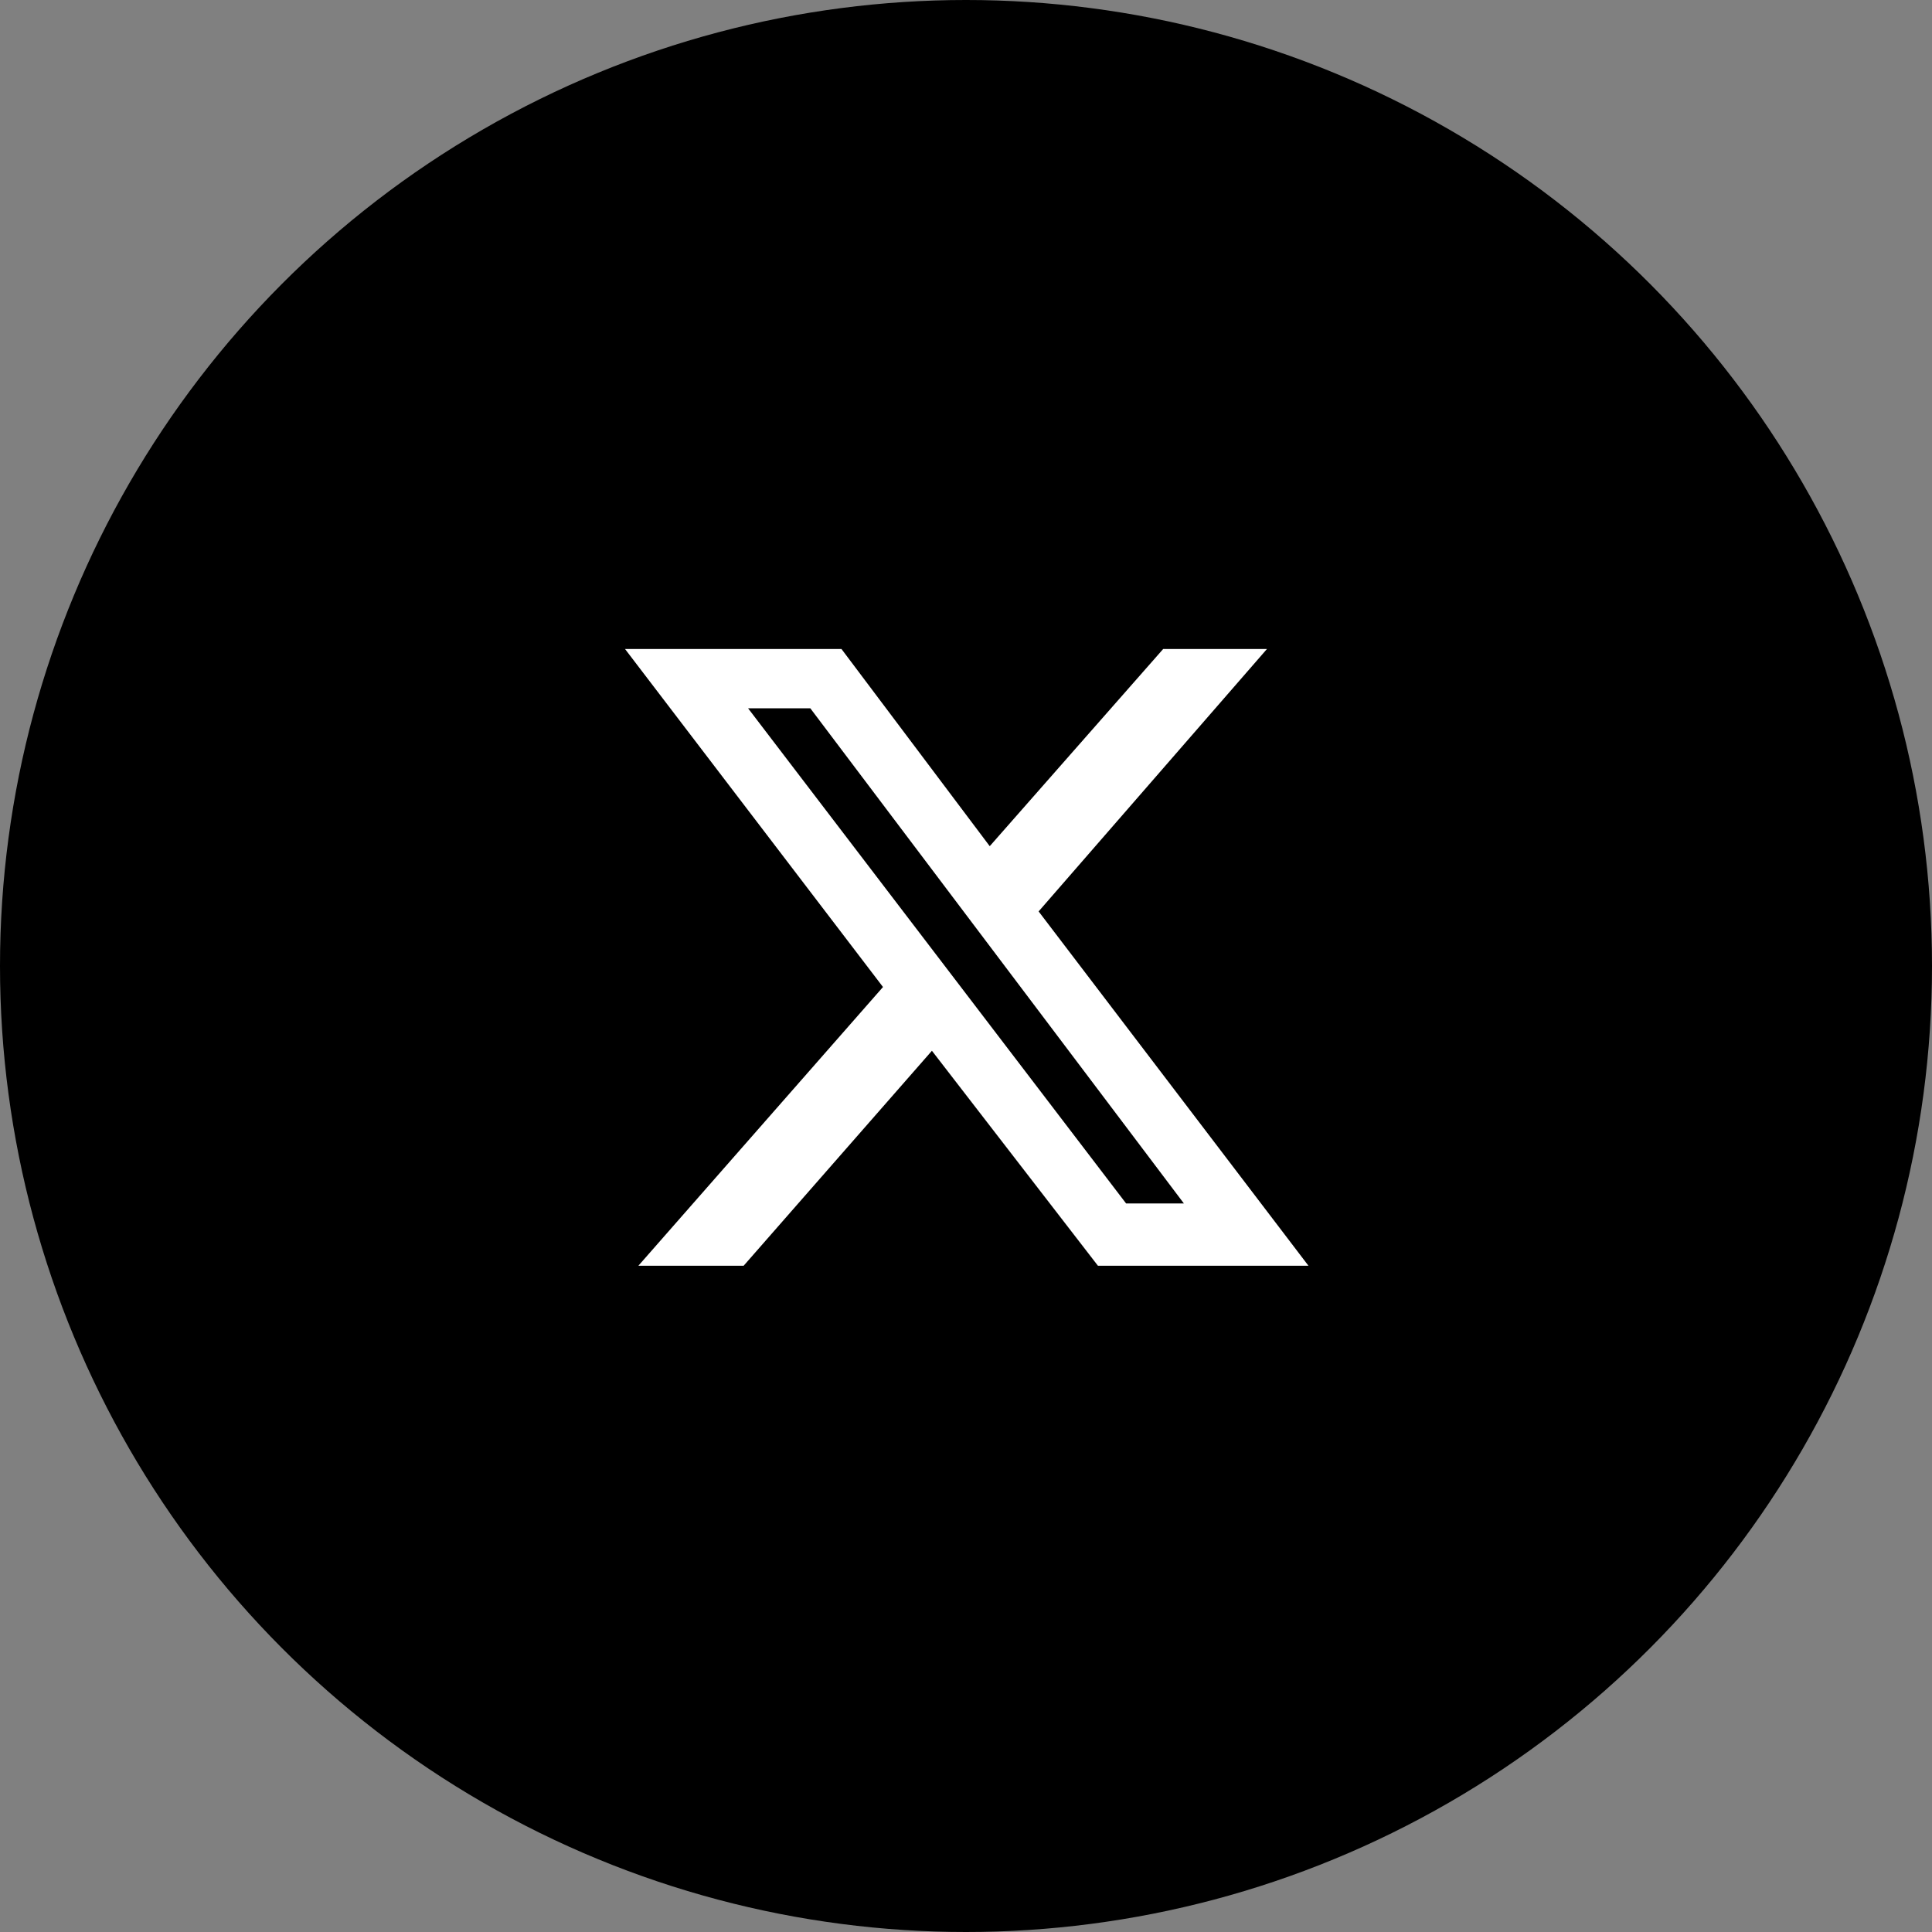
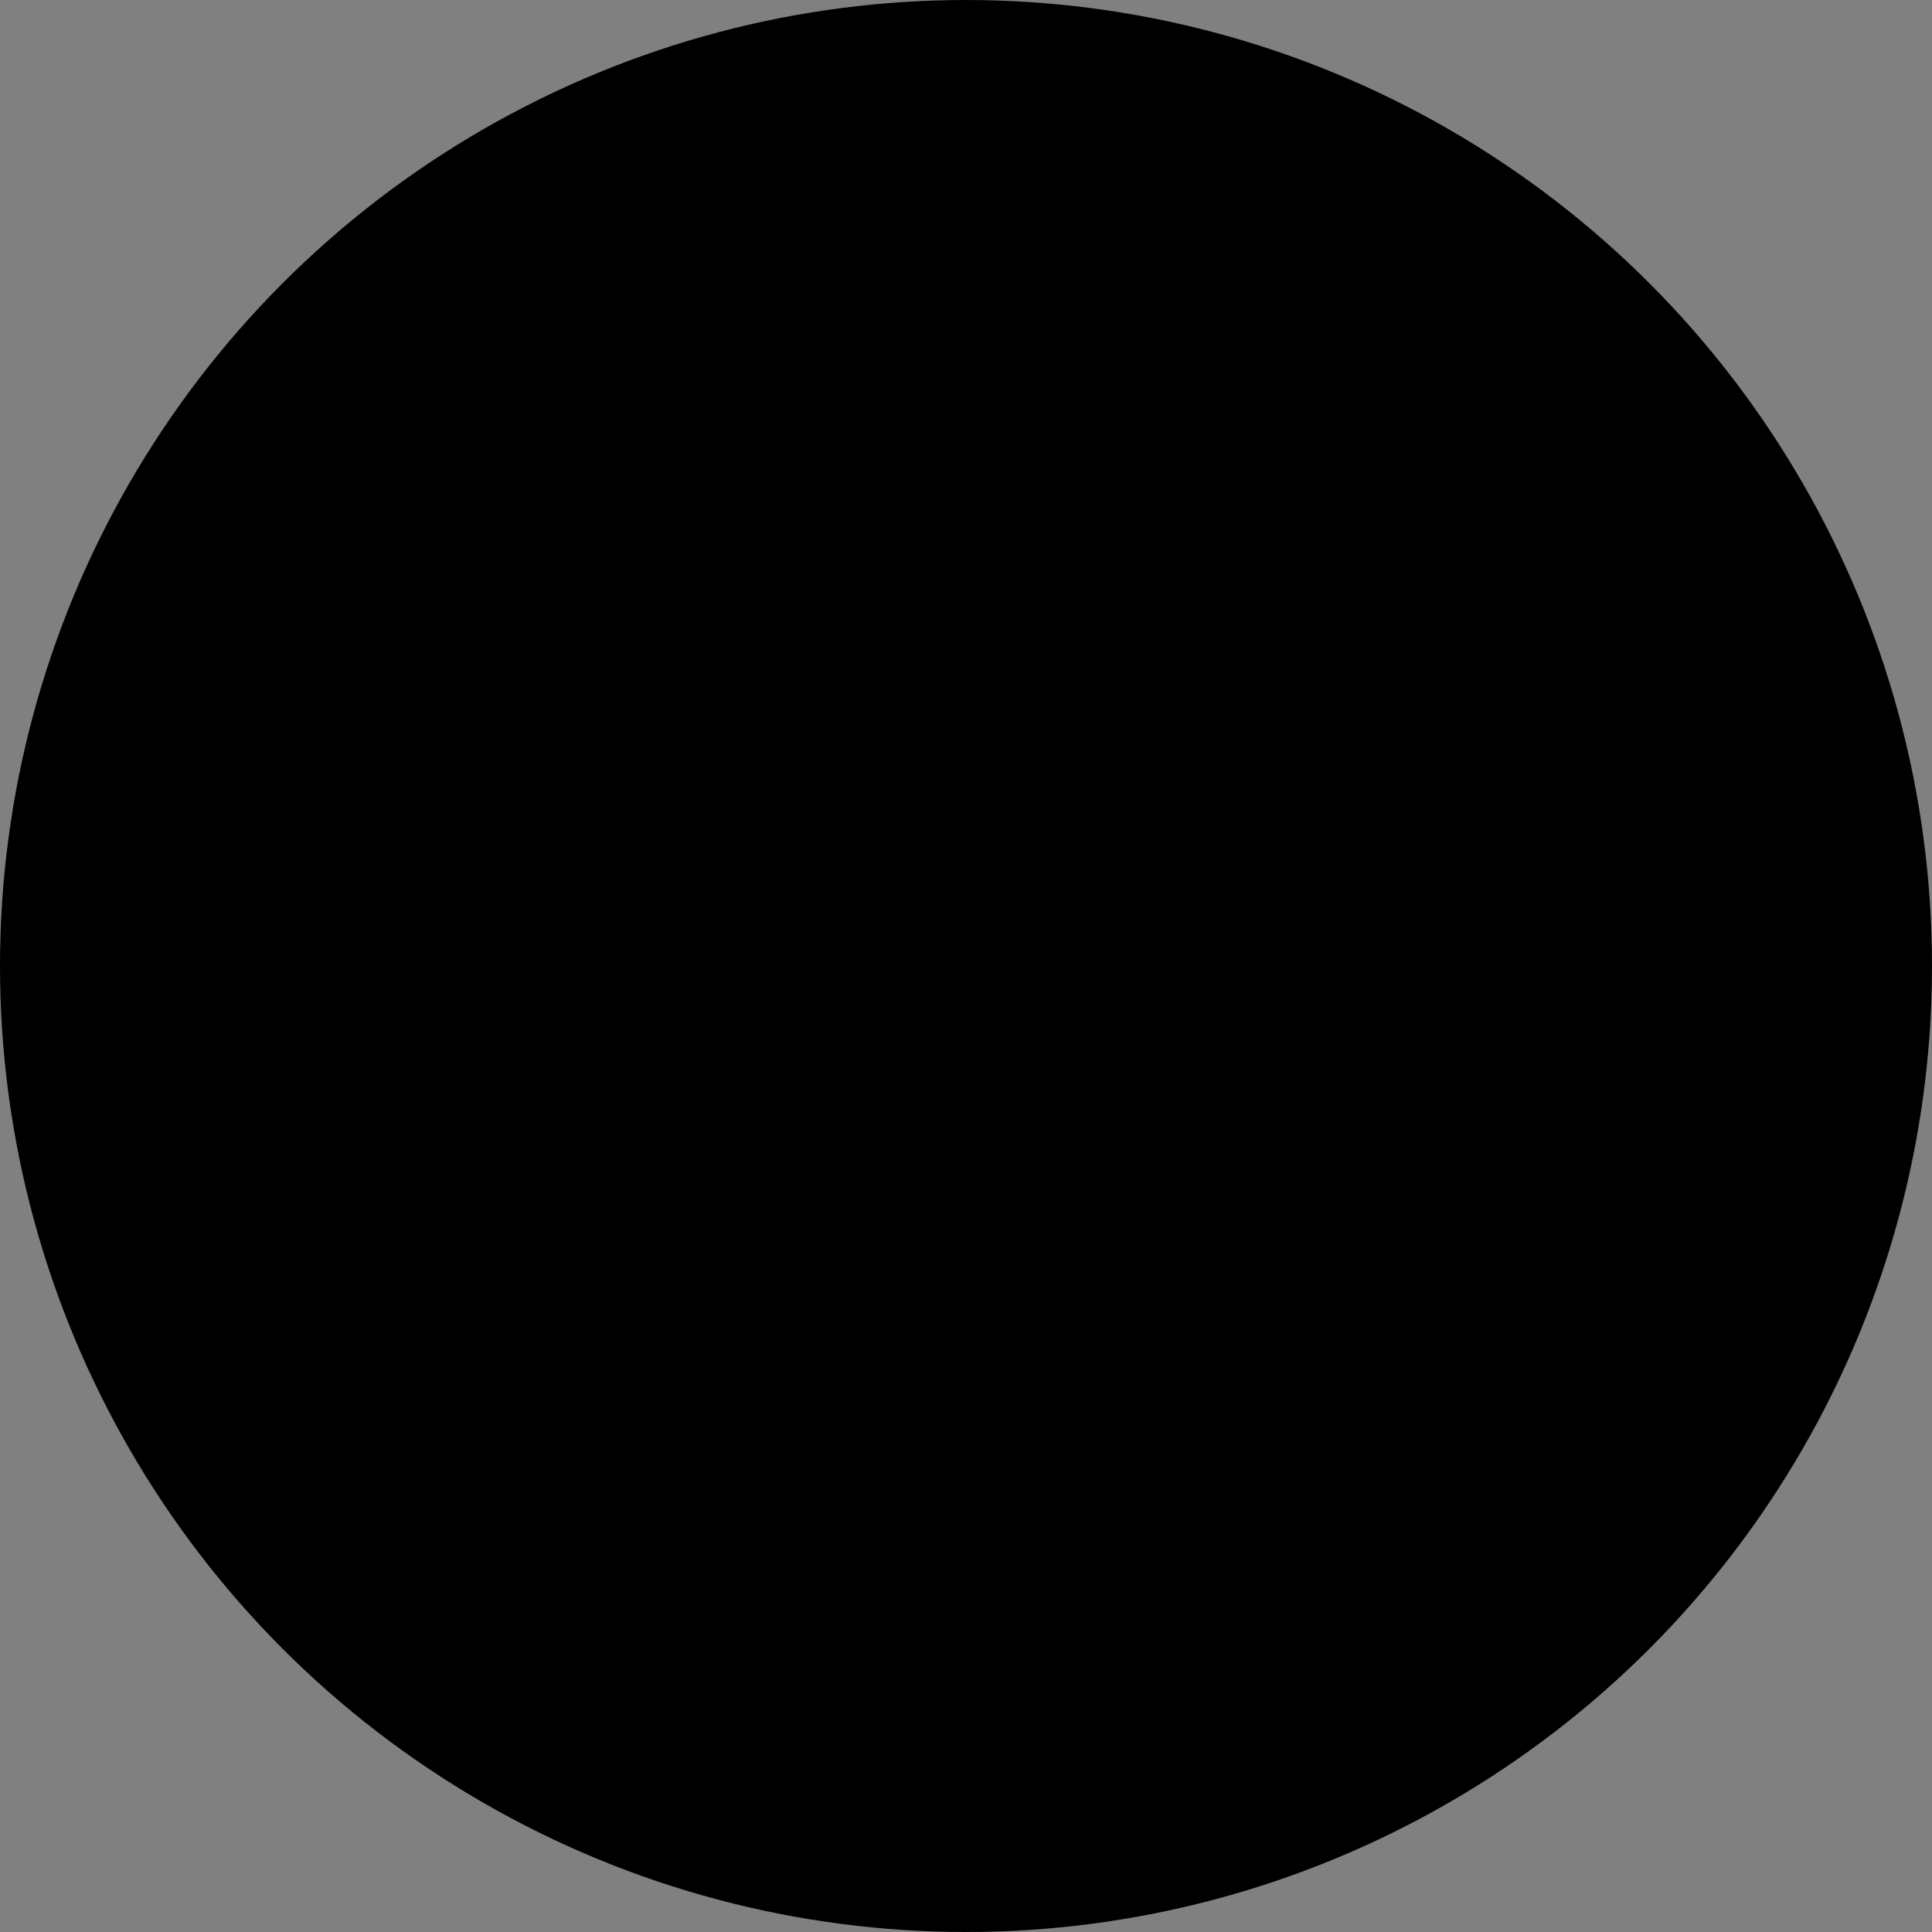
<svg xmlns="http://www.w3.org/2000/svg" width="56" height="56" viewBox="0 0 56 56" fill="none">
  <rect x="0" y="0" width="56" height="56" fill="#808080" stroke="none" />
  <circle cx="28" cy="28" r="28" fill="black" />
-   <path d="M33.715 18.812H36.723L30.105 26.418L37.926 36.688H31.824L27.012 30.457L21.555 36.688H18.504L25.594 28.609L18.117 18.812H24.391L28.688 24.527L33.715 18.812ZM32.641 34.883H34.316L23.488 20.531H21.684L32.641 34.883Z" fill="white" />
</svg>